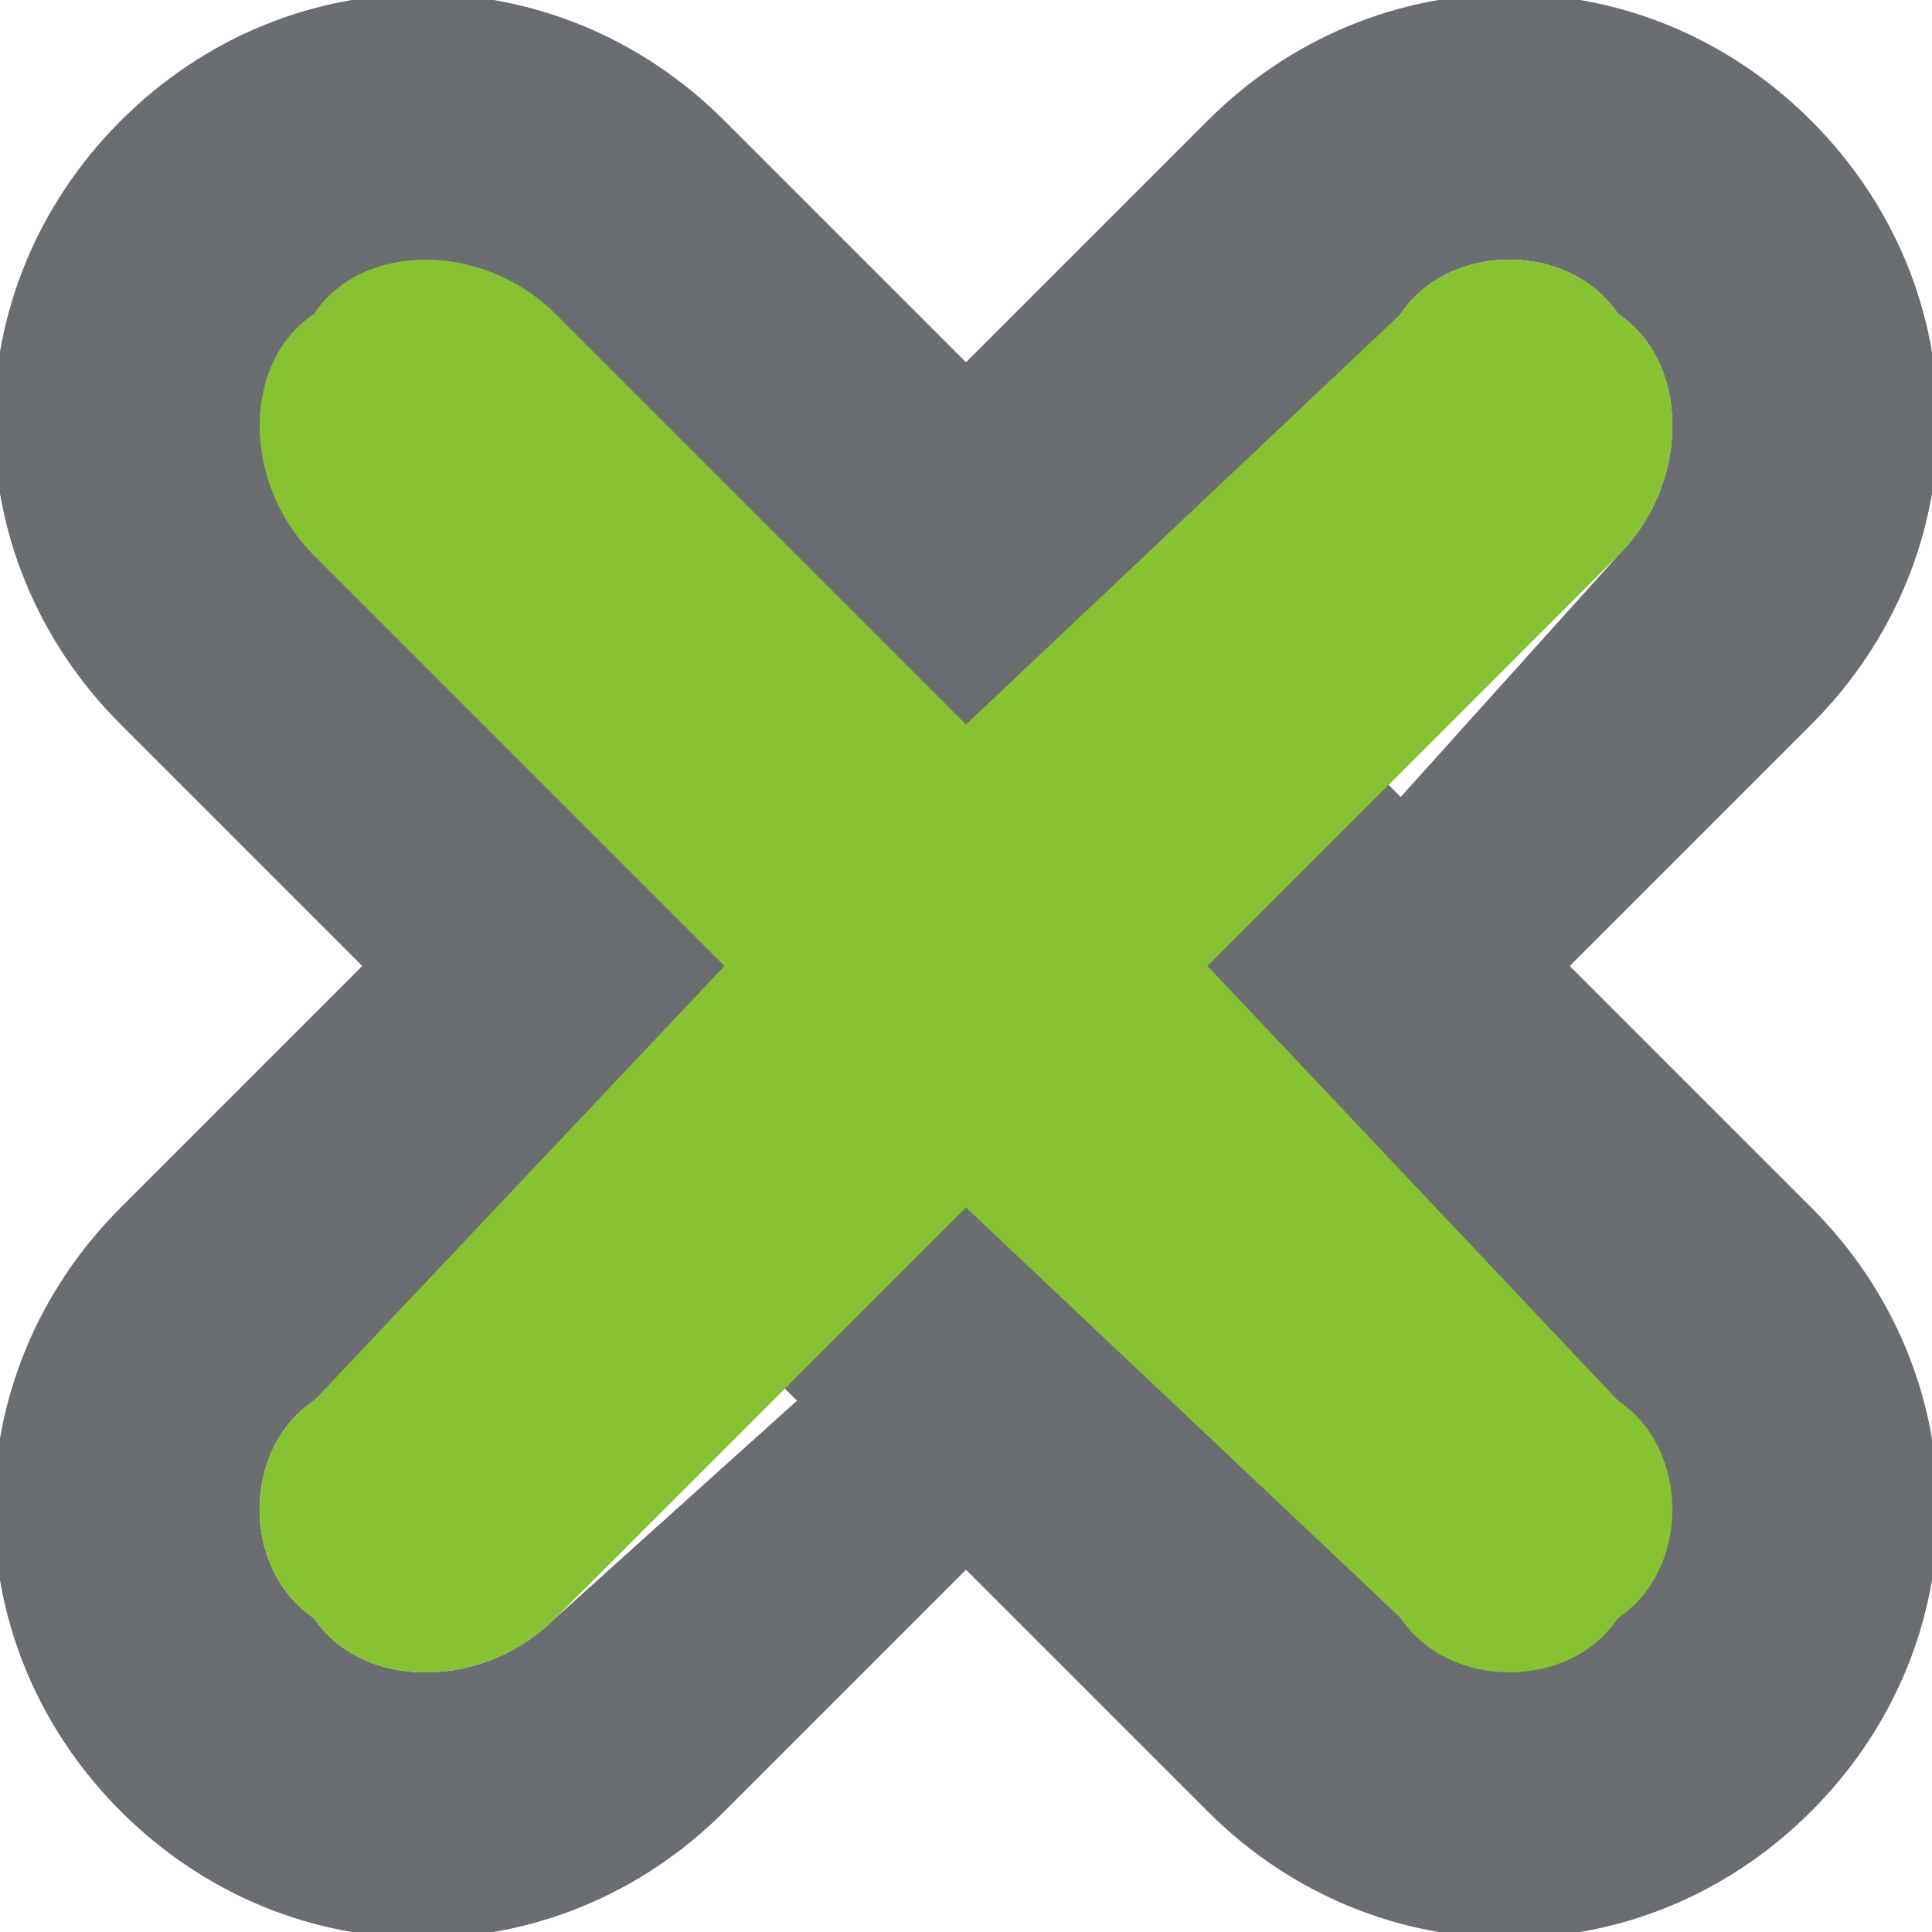
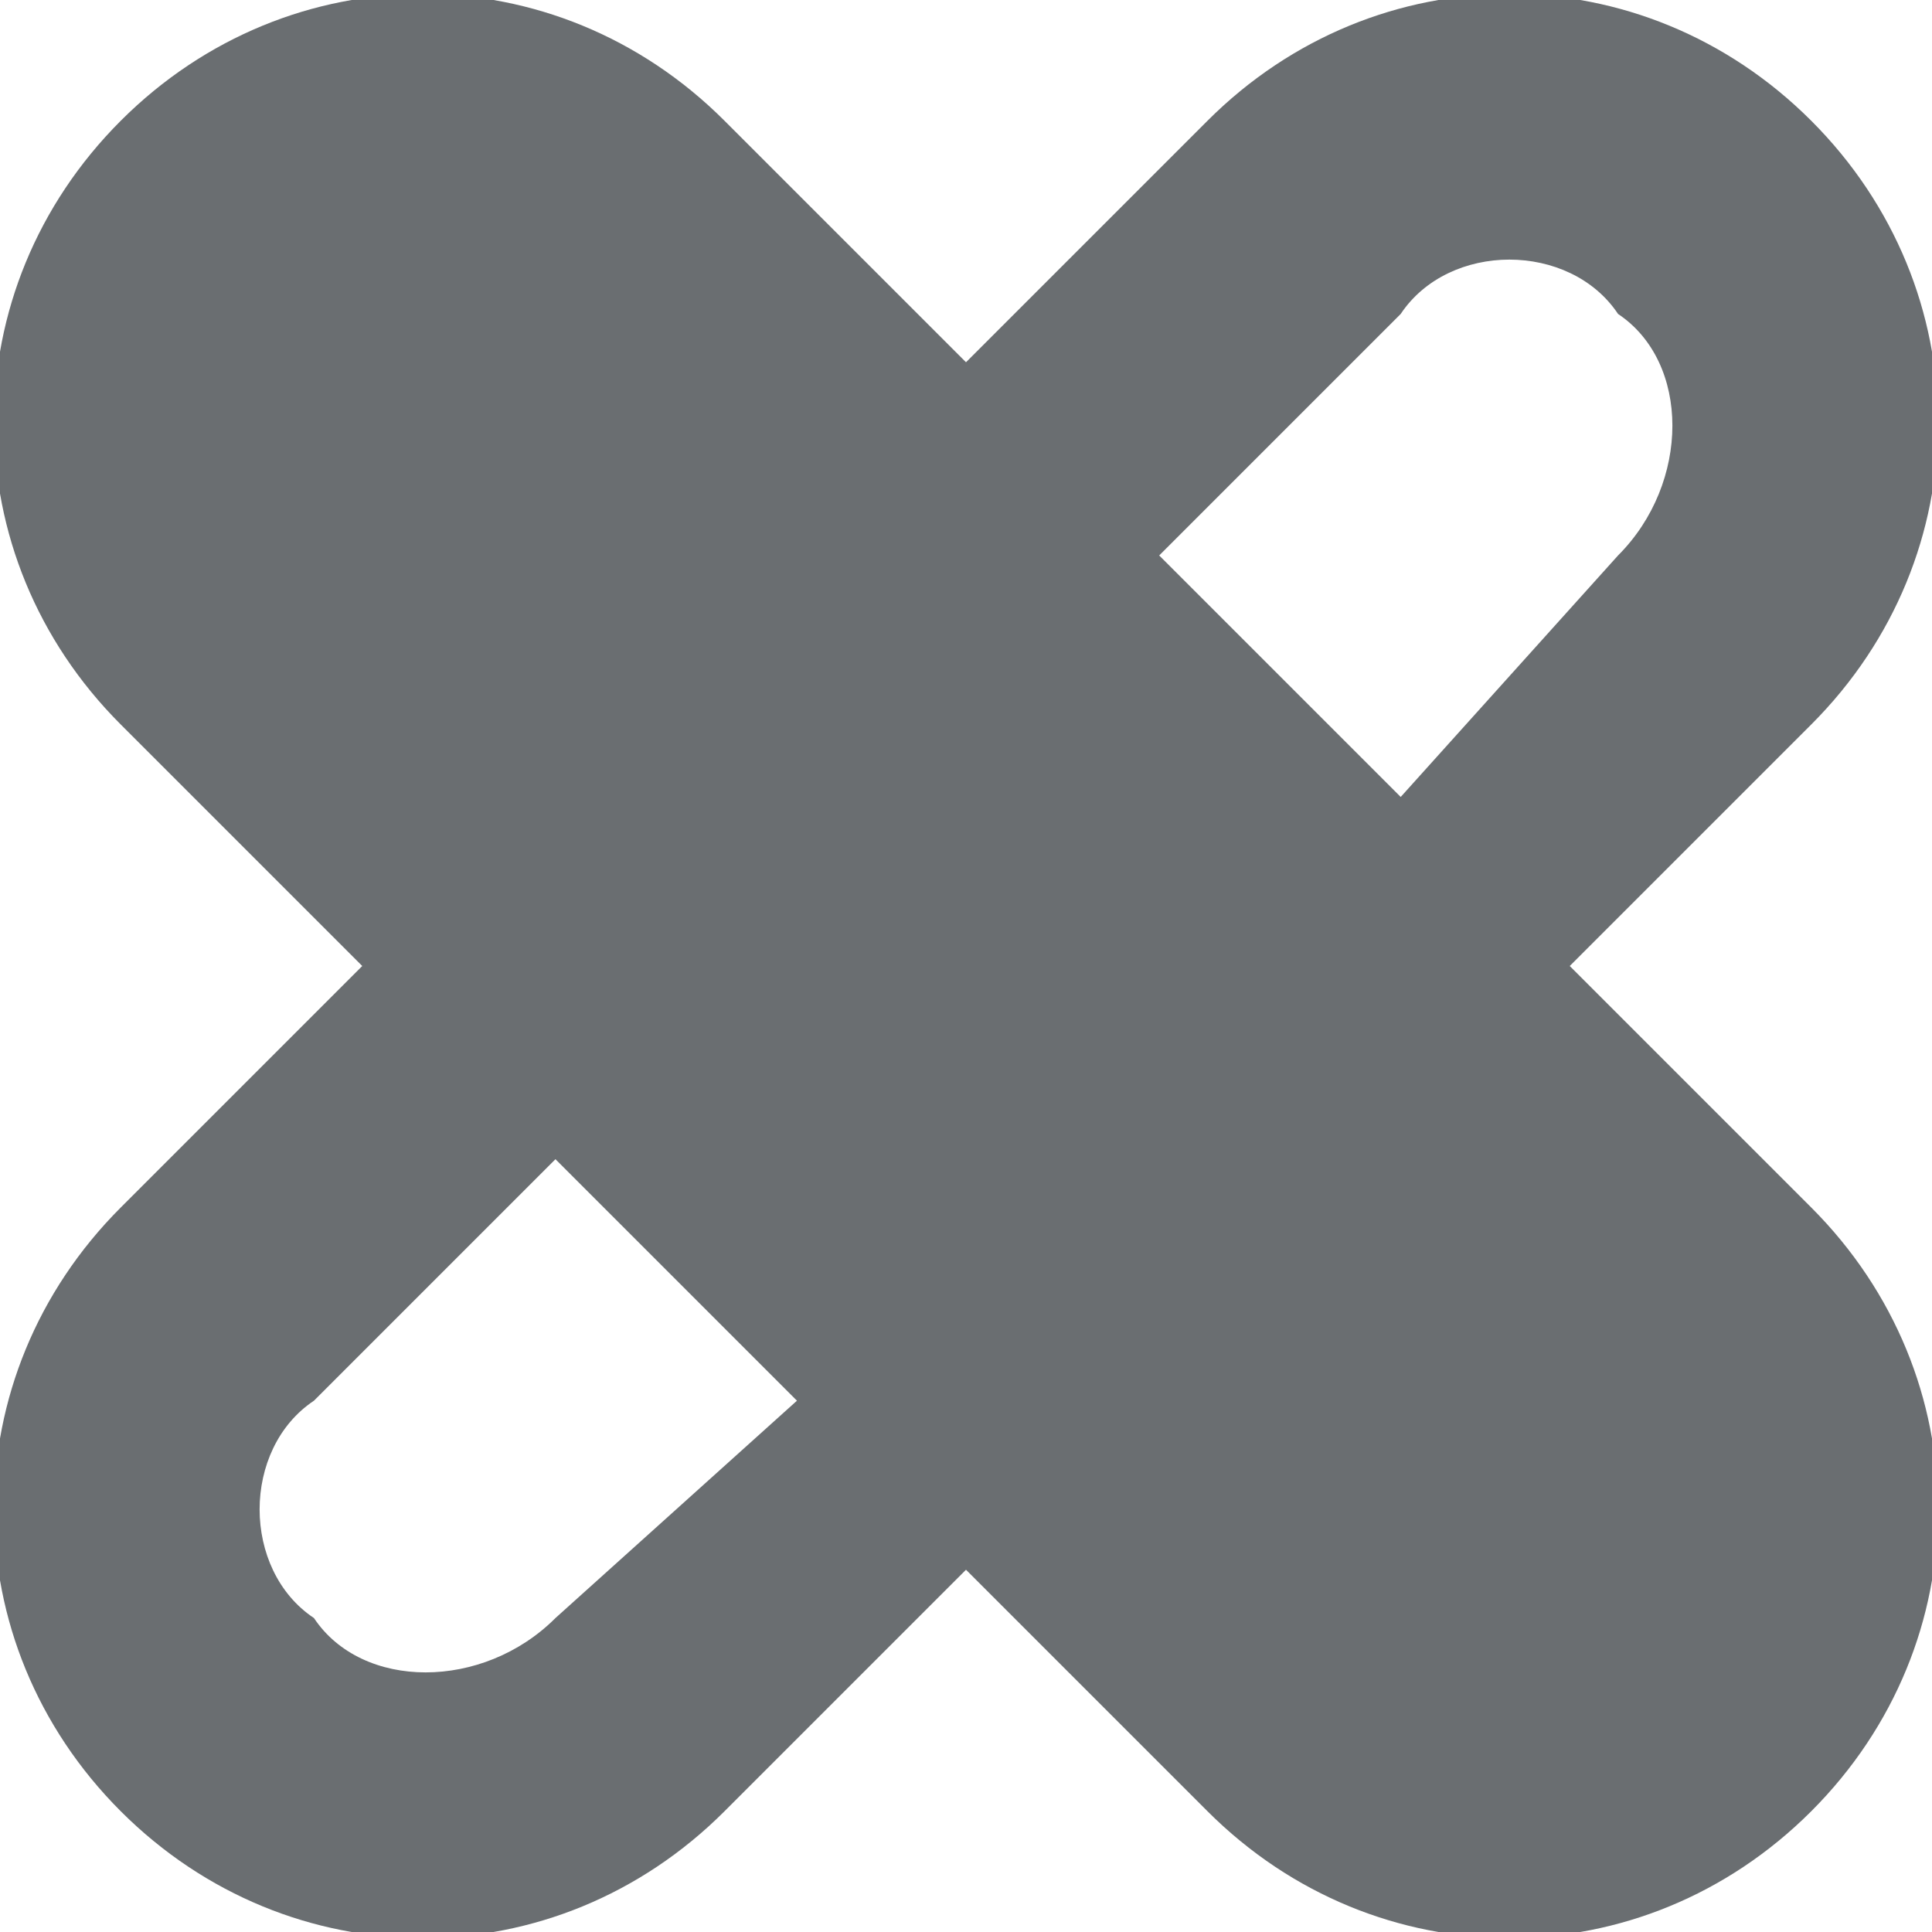
<svg xmlns="http://www.w3.org/2000/svg" xml:space="preserve" width="95px" height="95px" version="1.1" style="shape-rendering:geometricPrecision; text-rendering:geometricPrecision; image-rendering:optimizeQuality; fill-rule:evenodd; clip-rule:evenodd" viewBox="0 0 0.8 0.8">
  <defs>
    <style type="text/css"> .fil1 {fill:#87C232} .fil0 {fill:#6A6E71;fill-rule:nonzero} </style>
  </defs>
  <g id="Слой_x0020_1">
    <g id="_2426853205168">
      <path class="fil0" d="M0.13 0.23c-0.03,-0.03 -0.03,-0.08 0,-0.1 0.02,-0.03 0.07,-0.03 0.1,0l0.1 0.1 -0.1 0.1 -0.1 -0.1zm0.27 0.07l0.1 0.1 -0.1 0.1 -0.1 -0.1 0.1 -0.1zm0.18 0.18l0.09 0.1c0.03,0.02 0.03,0.07 0,0.09 -0.02,0.03 -0.07,0.03 -0.09,0l-0.1 -0.09 0.1 -0.1zm0.09 -0.25c0.03,-0.03 0.03,-0.08 0,-0.1 -0.02,-0.03 -0.07,-0.03 -0.09,0l-0.1 0.1 0.1 0.1 0.09 -0.1zm-0.44 0.25l-0.1 0.1c-0.03,0.02 -0.03,0.07 0,0.09 0.02,0.03 0.07,0.03 0.1,0l0.1 -0.09 -0.1 -0.1zm-0.18 0.27c-0.07,-0.07 -0.07,-0.18 0,-0.25l0.1 -0.1 -0.1 -0.1c-0.07,-0.07 -0.07,-0.18 0,-0.25 0.07,-0.07 0.18,-0.07 0.25,0l0.1 0.1 0.1 -0.1c0.07,-0.07 0.18,-0.07 0.25,0 0.07,0.07 0.07,0.18 0,0.25l-0.1 0.1 0.1 0.1c0.07,0.07 0.07,0.18 0,0.25 -0.07,0.07 -0.18,0.07 -0.25,0l-0.1 -0.1 -0.1 0.1c-0.07,0.07 -0.18,0.07 -0.25,0z" />
-       <path class="fil1" d="M0.58 0.67l-0.18 -0.17 -0.17 0.17c-0.03,0.03 -0.08,0.03 -0.1,0 -0.03,-0.02 -0.03,-0.07 0,-0.09l0.17 -0.18 -0.17 -0.17c-0.03,-0.03 -0.03,-0.08 0,-0.1 0.02,-0.03 0.07,-0.03 0.1,0l0.17 0.17 0.18 -0.17c0.02,-0.03 0.07,-0.03 0.09,0 0.03,0.02 0.03,0.07 0,0.1l-0.17 0.17 0.17 0.18c0.03,0.02 0.03,0.07 0,0.09 -0.02,0.03 -0.07,0.03 -0.09,0z" />
    </g>
  </g>
</svg>